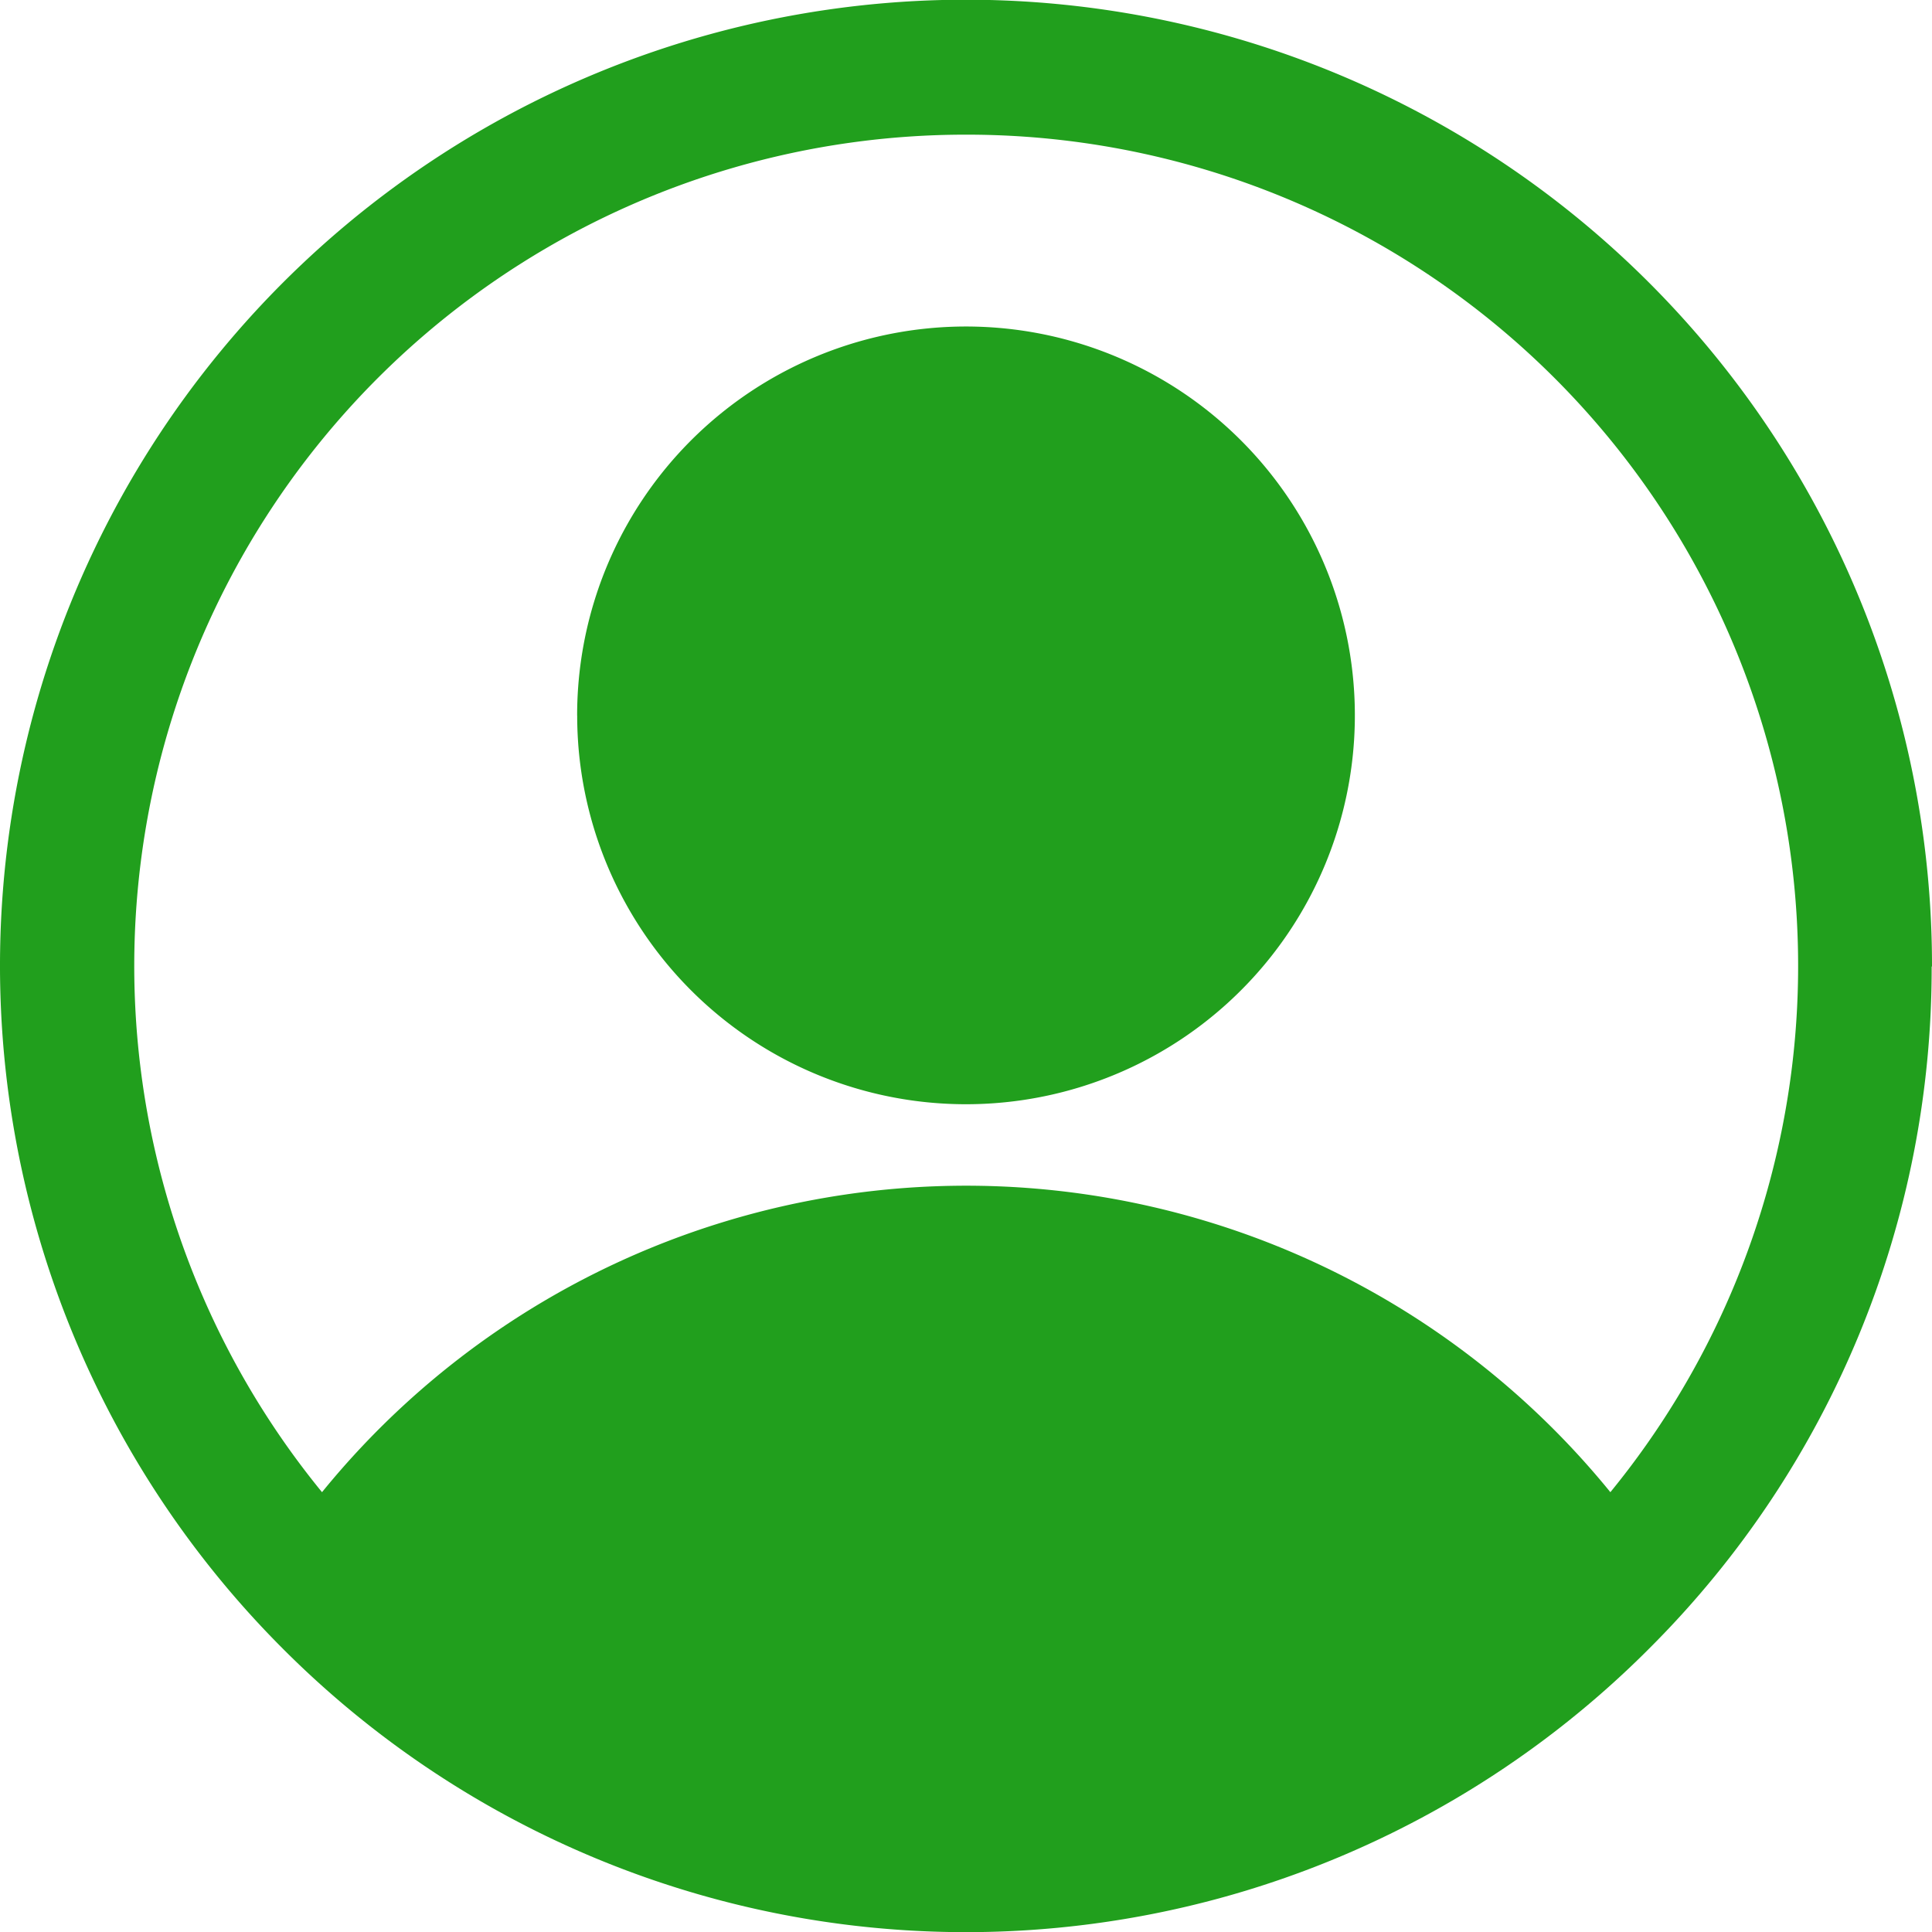
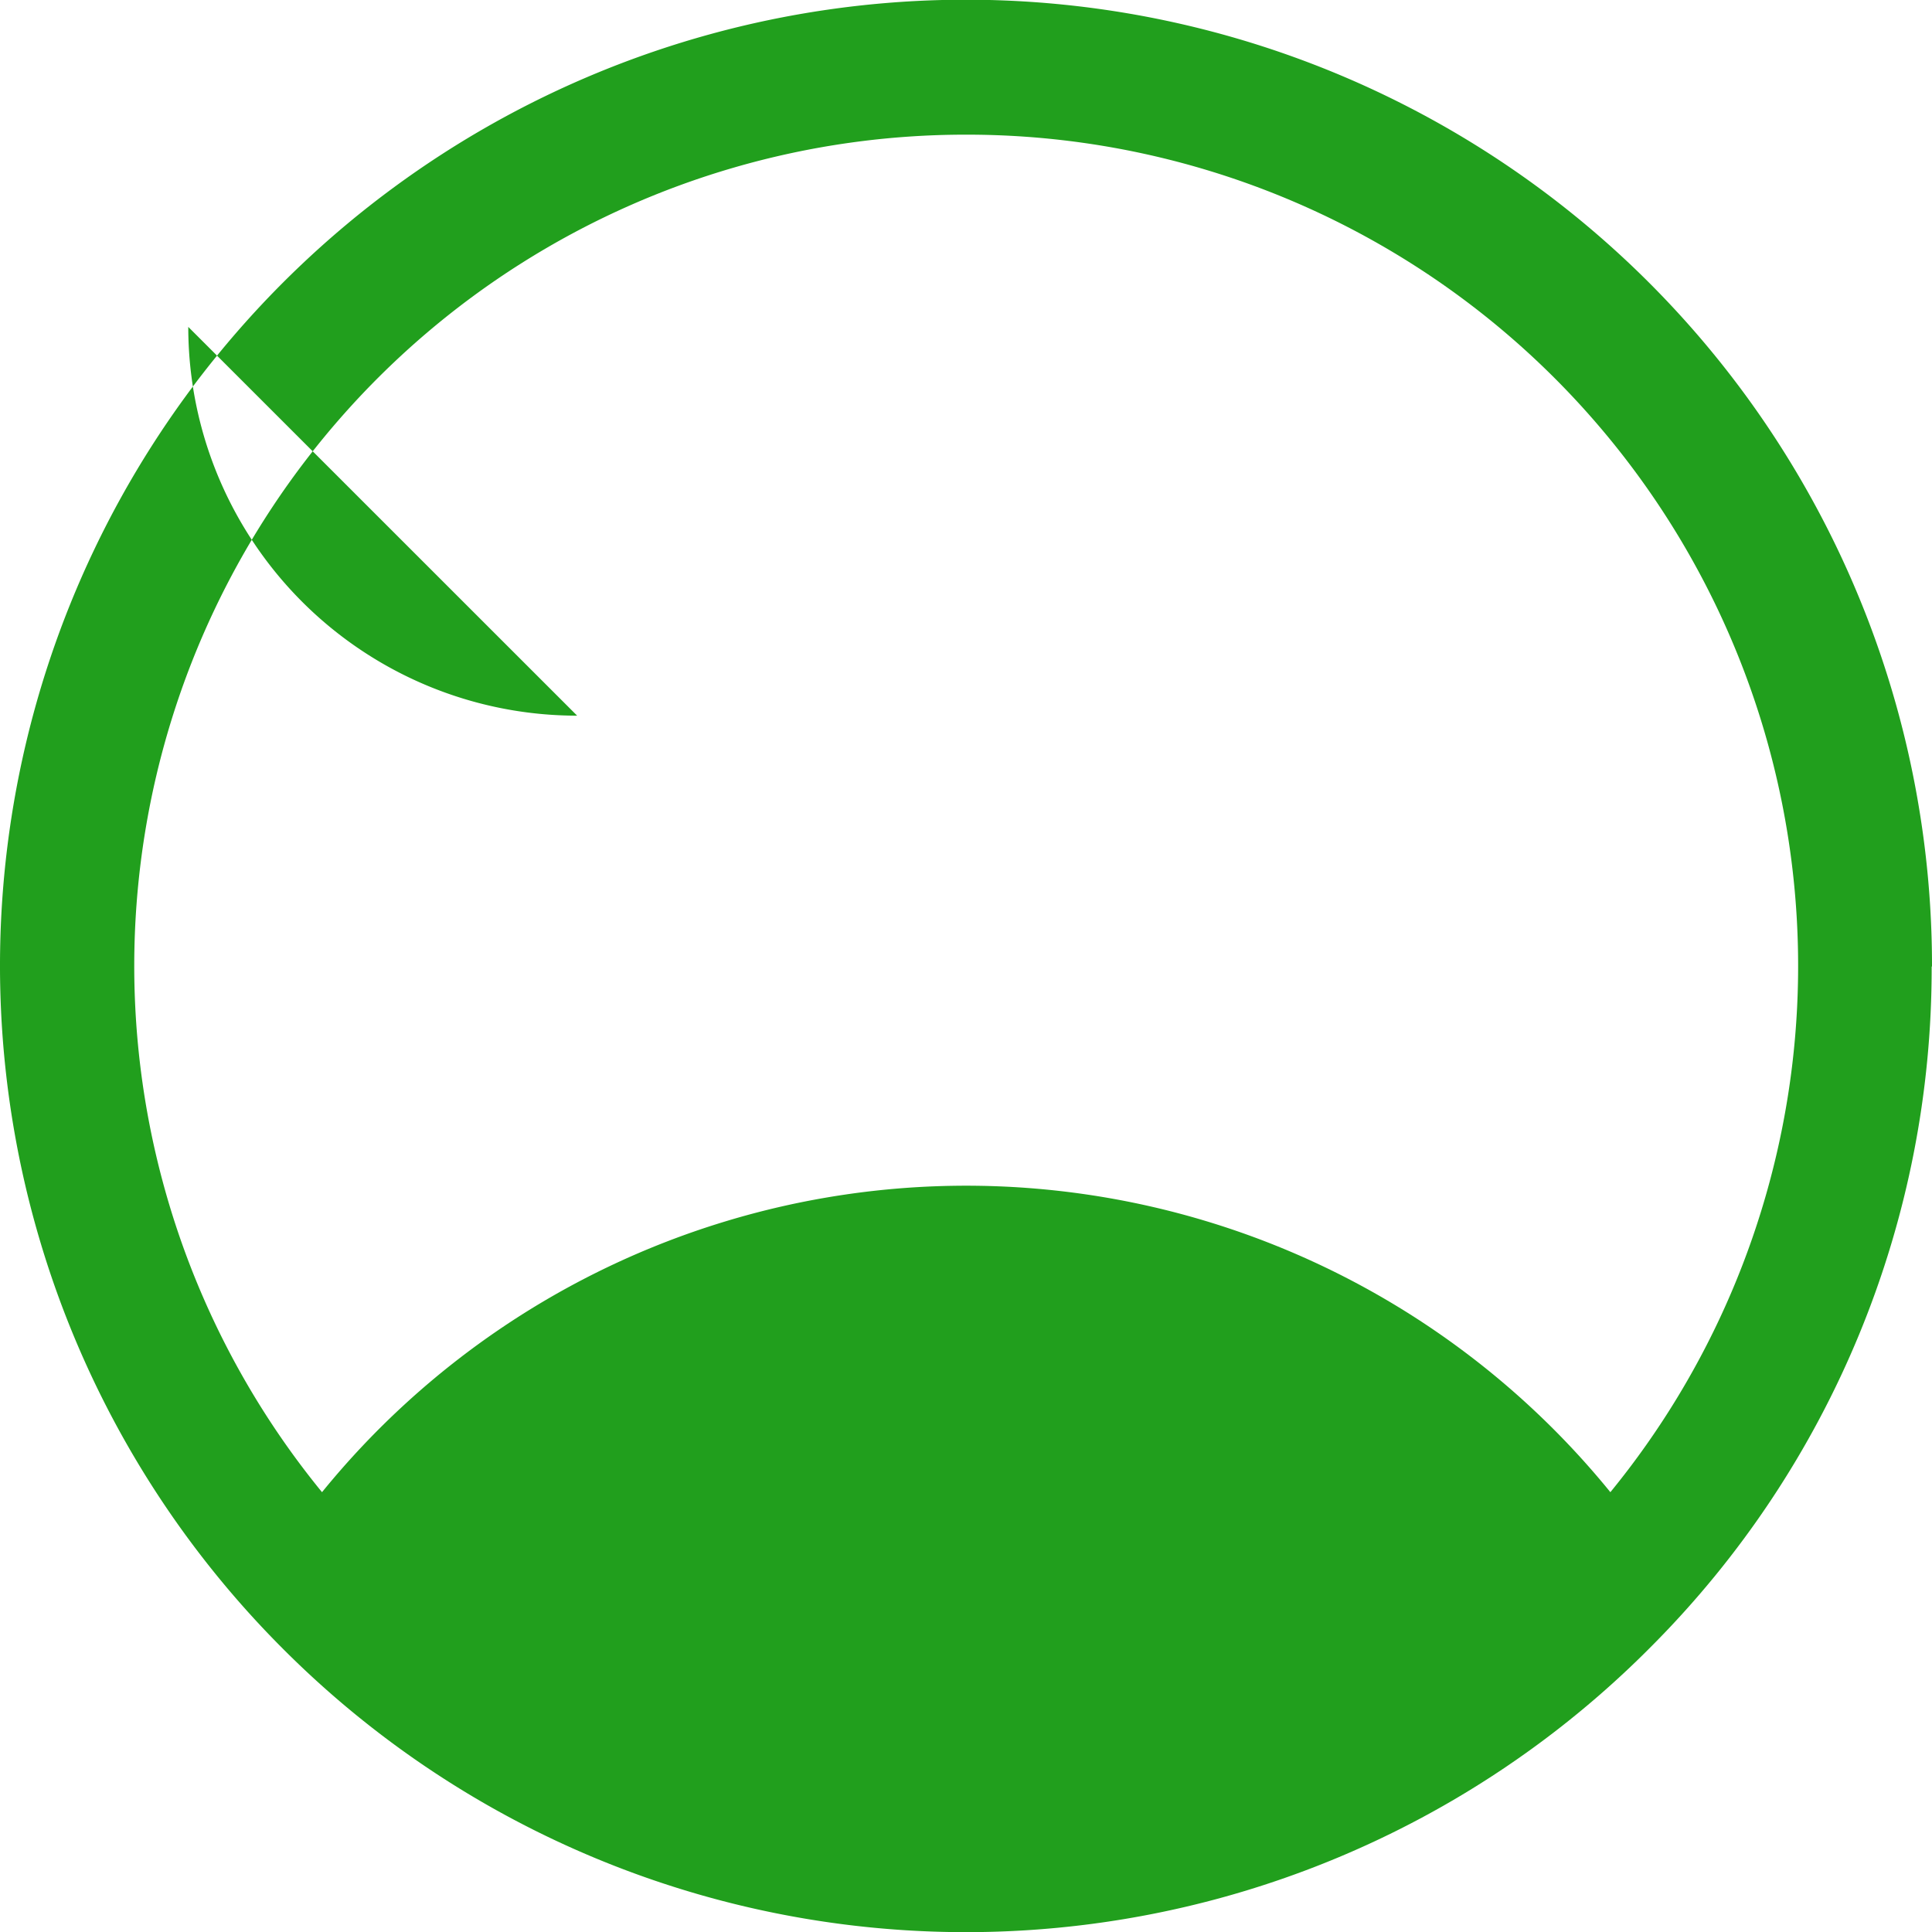
<svg xmlns="http://www.w3.org/2000/svg" width="40" height="40" viewBox="0 0 40 40">
  <g id="icon-user" transform="translate(-3.159 -3.138)">
    <g id="User" transform="translate(3.159 3.138)">
-       <path id="Path_16092" data-name="Path 16092" d="M43.159,23.147A20,20,0,1,0,8.943,37.2h0l.012.012a19.976,19.976,0,0,0,28.406,0l.012-.012h0a19.881,19.881,0,0,0,5.779-14.05Zm-20-17.221A17.211,17.211,0,0,1,36.5,34.032a17.189,17.189,0,0,0-26.674,0A17.211,17.211,0,0,1,23.16,5.926ZM15.108,17.955A8.051,8.051,0,1,1,23.16,26a8.05,8.05,0,0,1-8.051-8.049Z" transform="translate(-3.159 -3.138)" fill="#219f1d" />
+       <path id="Path_16092" data-name="Path 16092" d="M43.159,23.147A20,20,0,1,0,8.943,37.2h0l.012.012a19.976,19.976,0,0,0,28.406,0l.012-.012h0a19.881,19.881,0,0,0,5.779-14.05Zm-20-17.221A17.211,17.211,0,0,1,36.5,34.032a17.189,17.189,0,0,0-26.674,0A17.211,17.211,0,0,1,23.16,5.926ZM15.108,17.955a8.05,8.05,0,0,1-8.051-8.049Z" transform="translate(-3.159 -3.138)" fill="#219f1d" />
    </g>
  </g>
</svg>